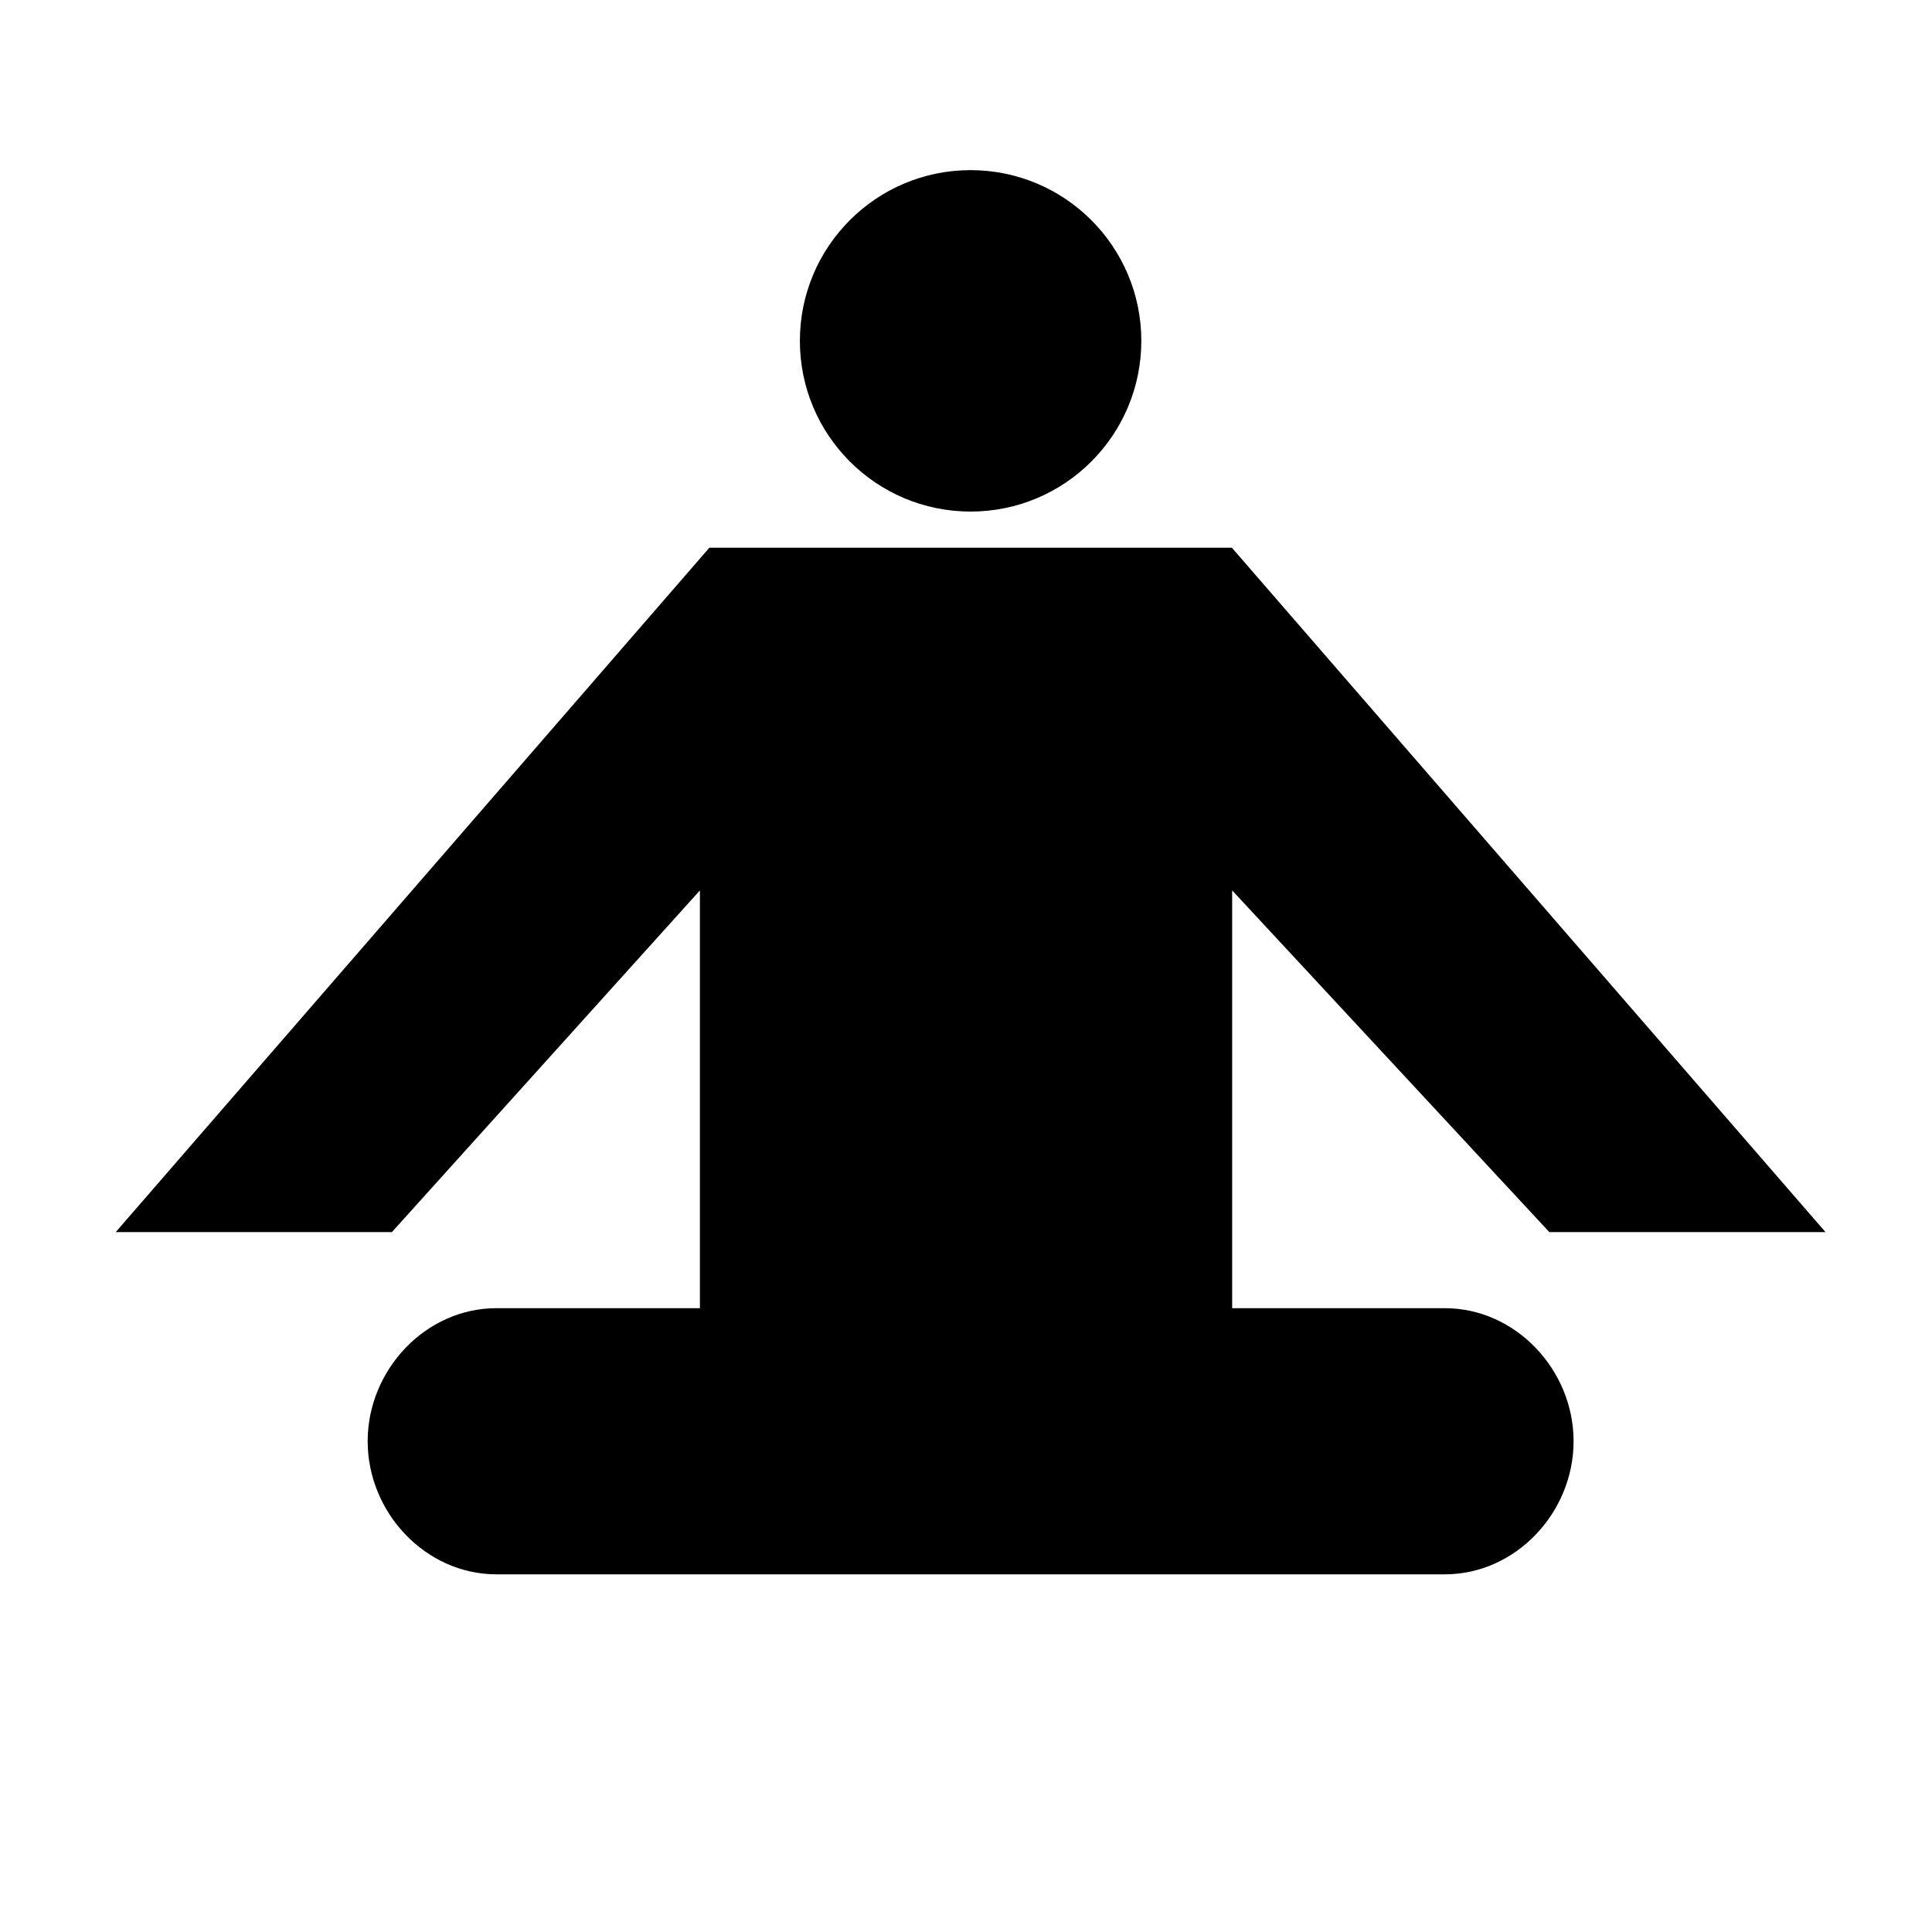
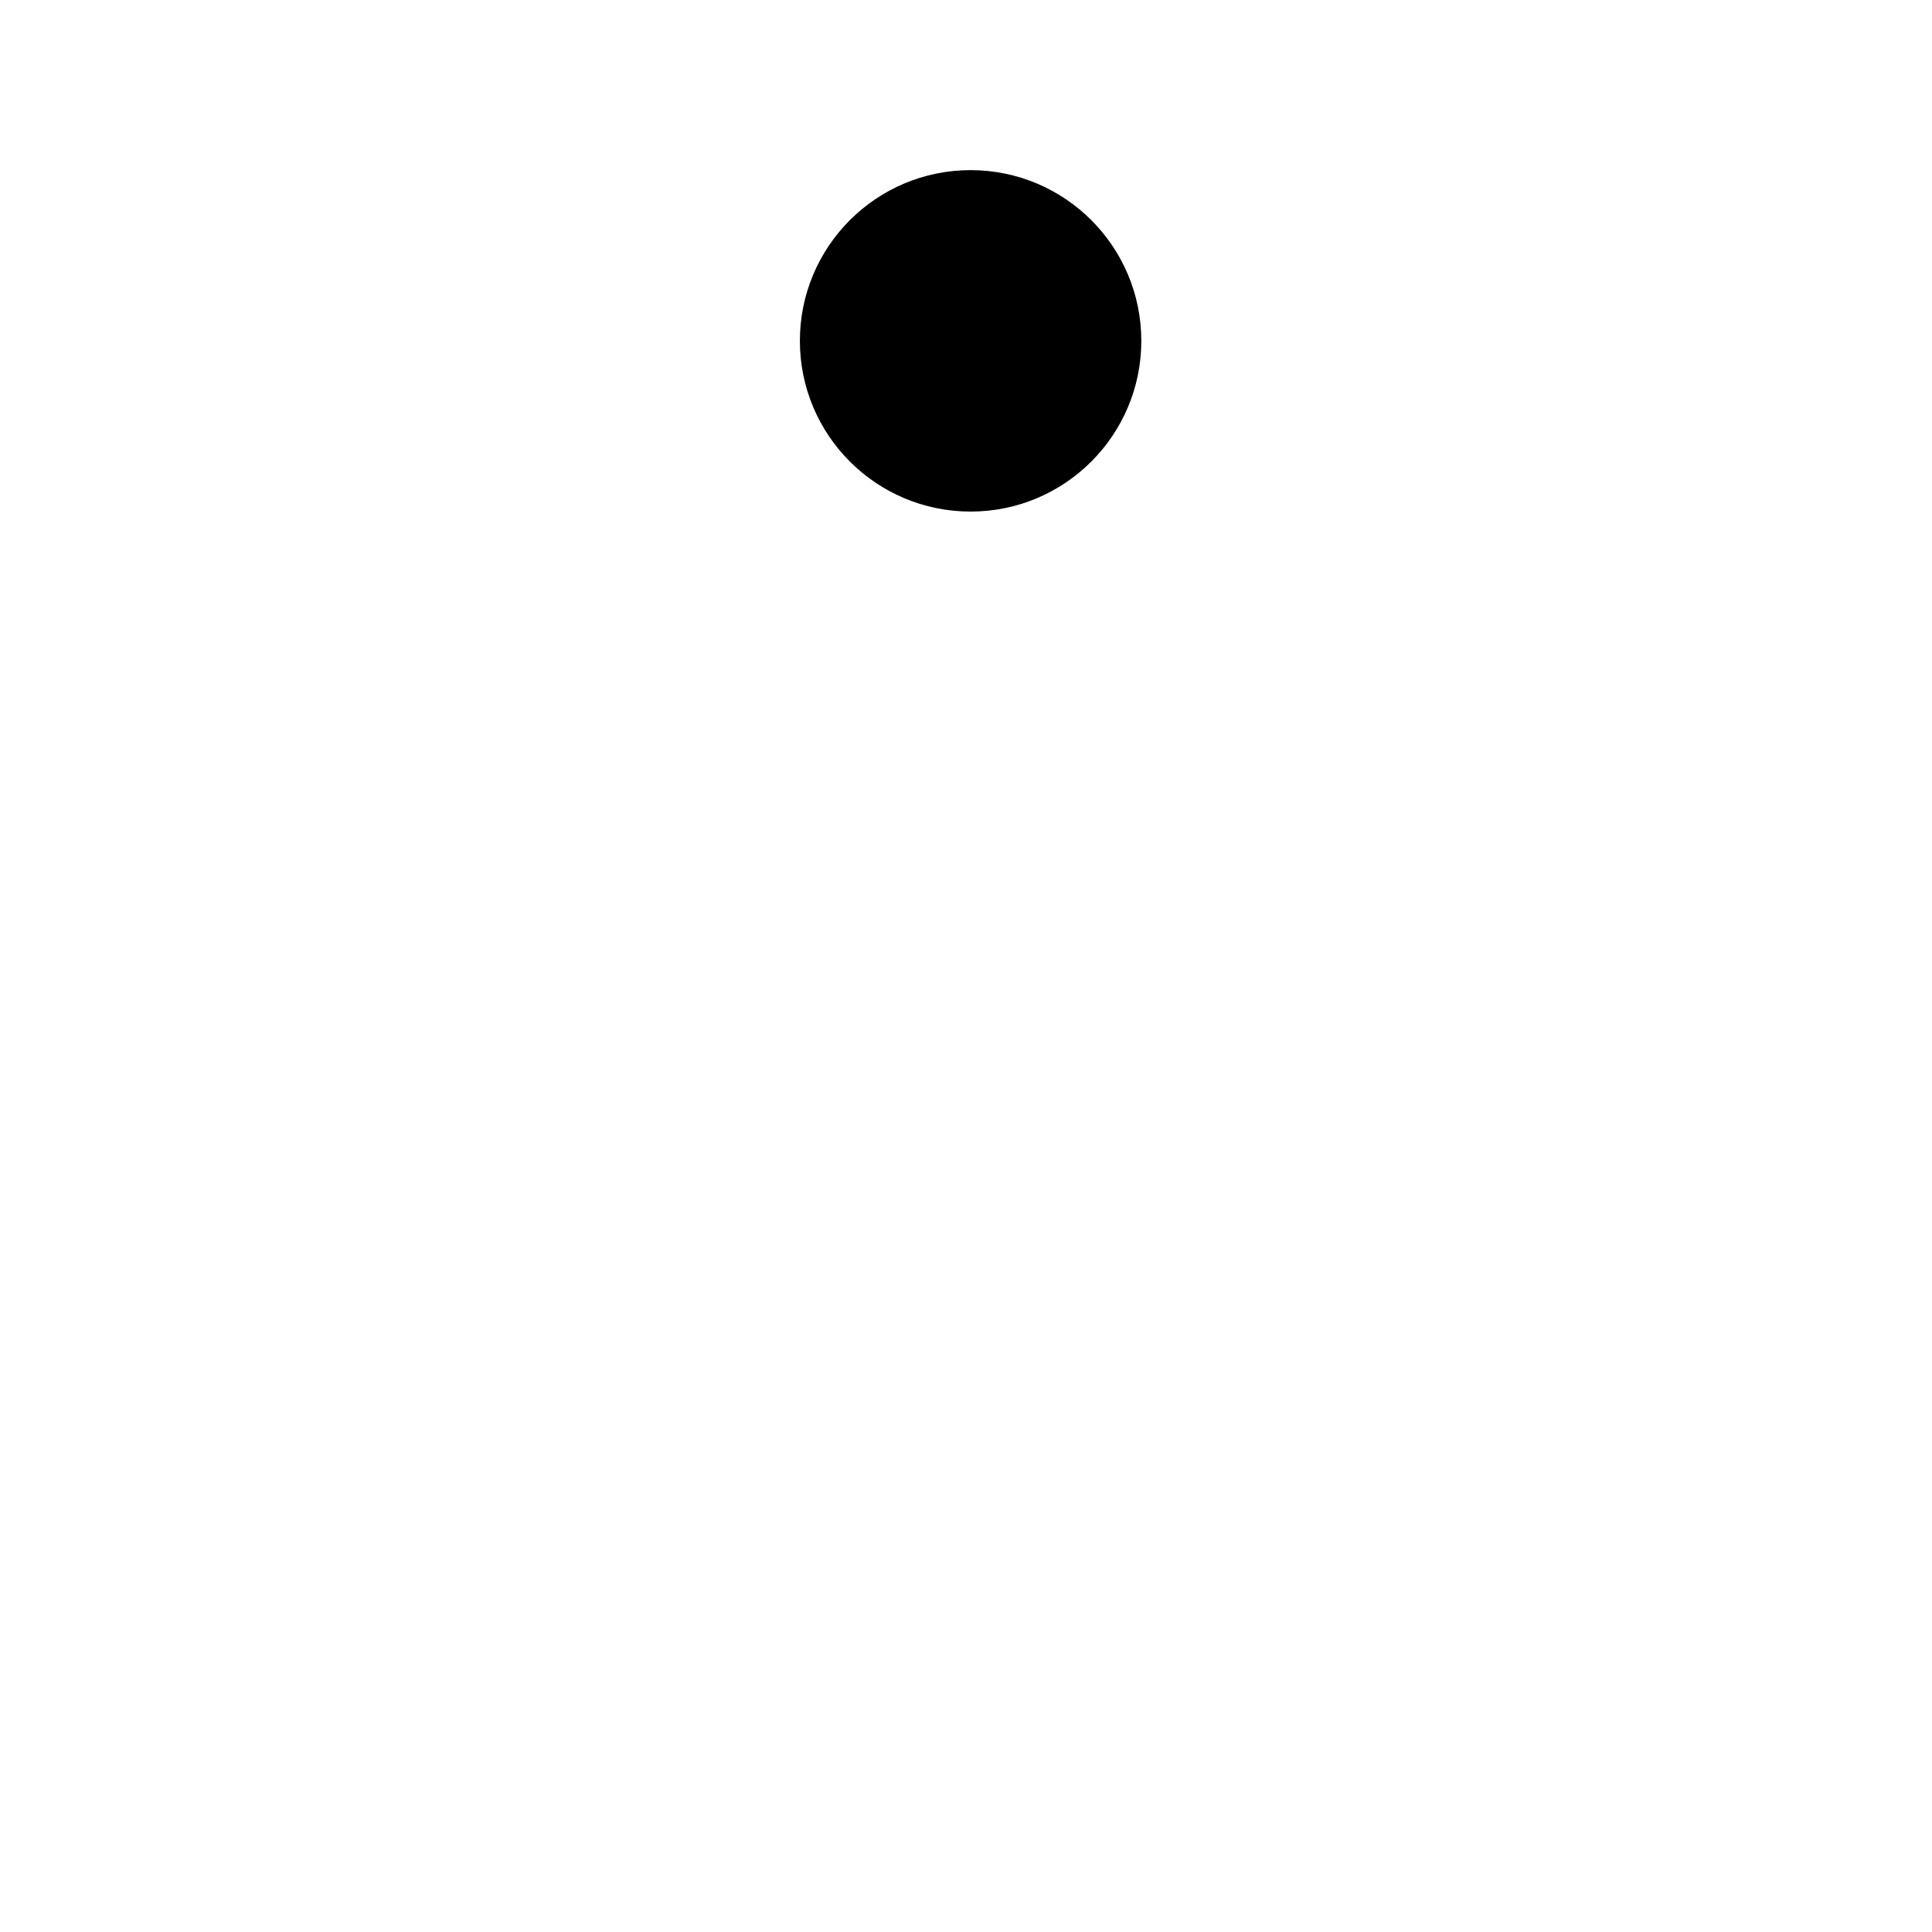
<svg xmlns="http://www.w3.org/2000/svg" fill="#000000" width="800px" height="800px" version="1.1" viewBox="144 144 512 512">
  <g>
    <path d="m446.46 234.33c0 24.988-20.258 45.242-45.242 45.242-24.988 0-45.242-20.254-45.242-45.242 0-24.984 20.254-45.242 45.242-45.242 24.984 0 45.242 20.258 45.242 45.242" />
-     <path d="m526.86 490.68h-56.324v-110.71l84.055 90.555h73.191l-157.32-181.37h-138.48l-157.32 181.37h73.191l81.629-90.555v110.71h-53.902c-18.855 0-34.145 16.406-34.145 35.266 0 18.863 15.289 35.27 34.145 35.27h251.29c18.855 0 34.145-16.406 34.145-35.266s-15.289-35.27-34.145-35.27z" />
  </g>
</svg>